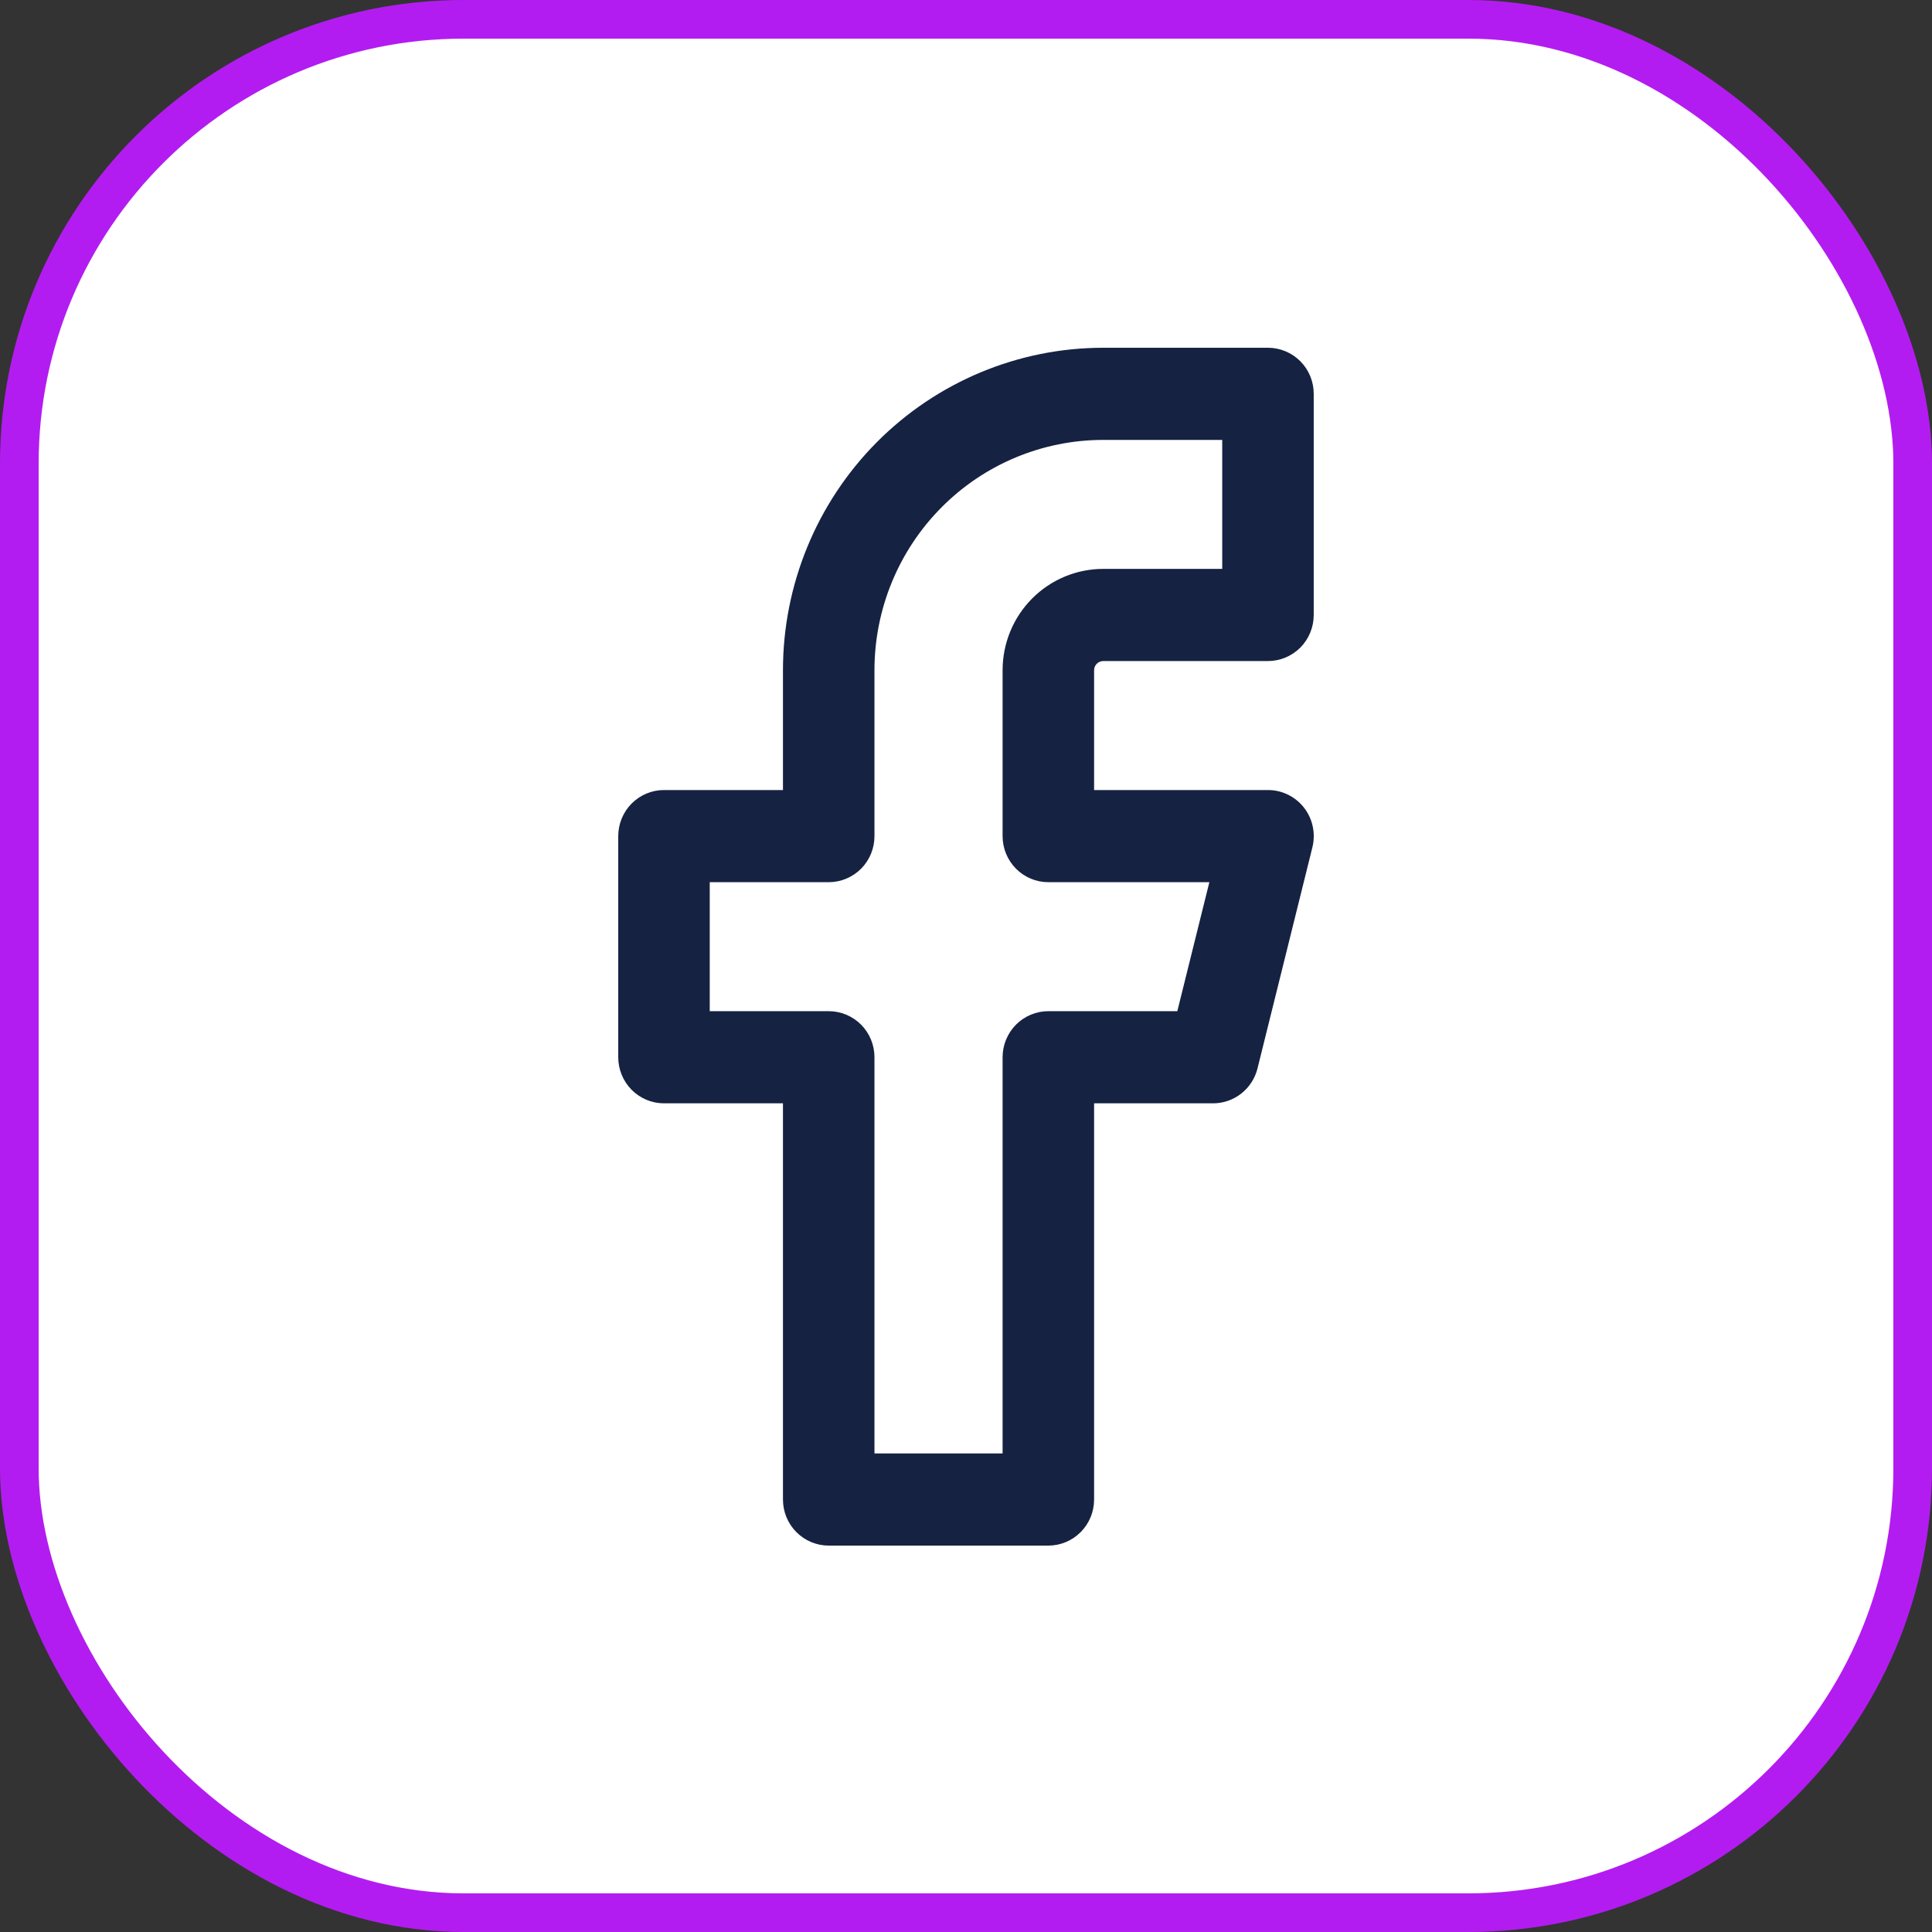
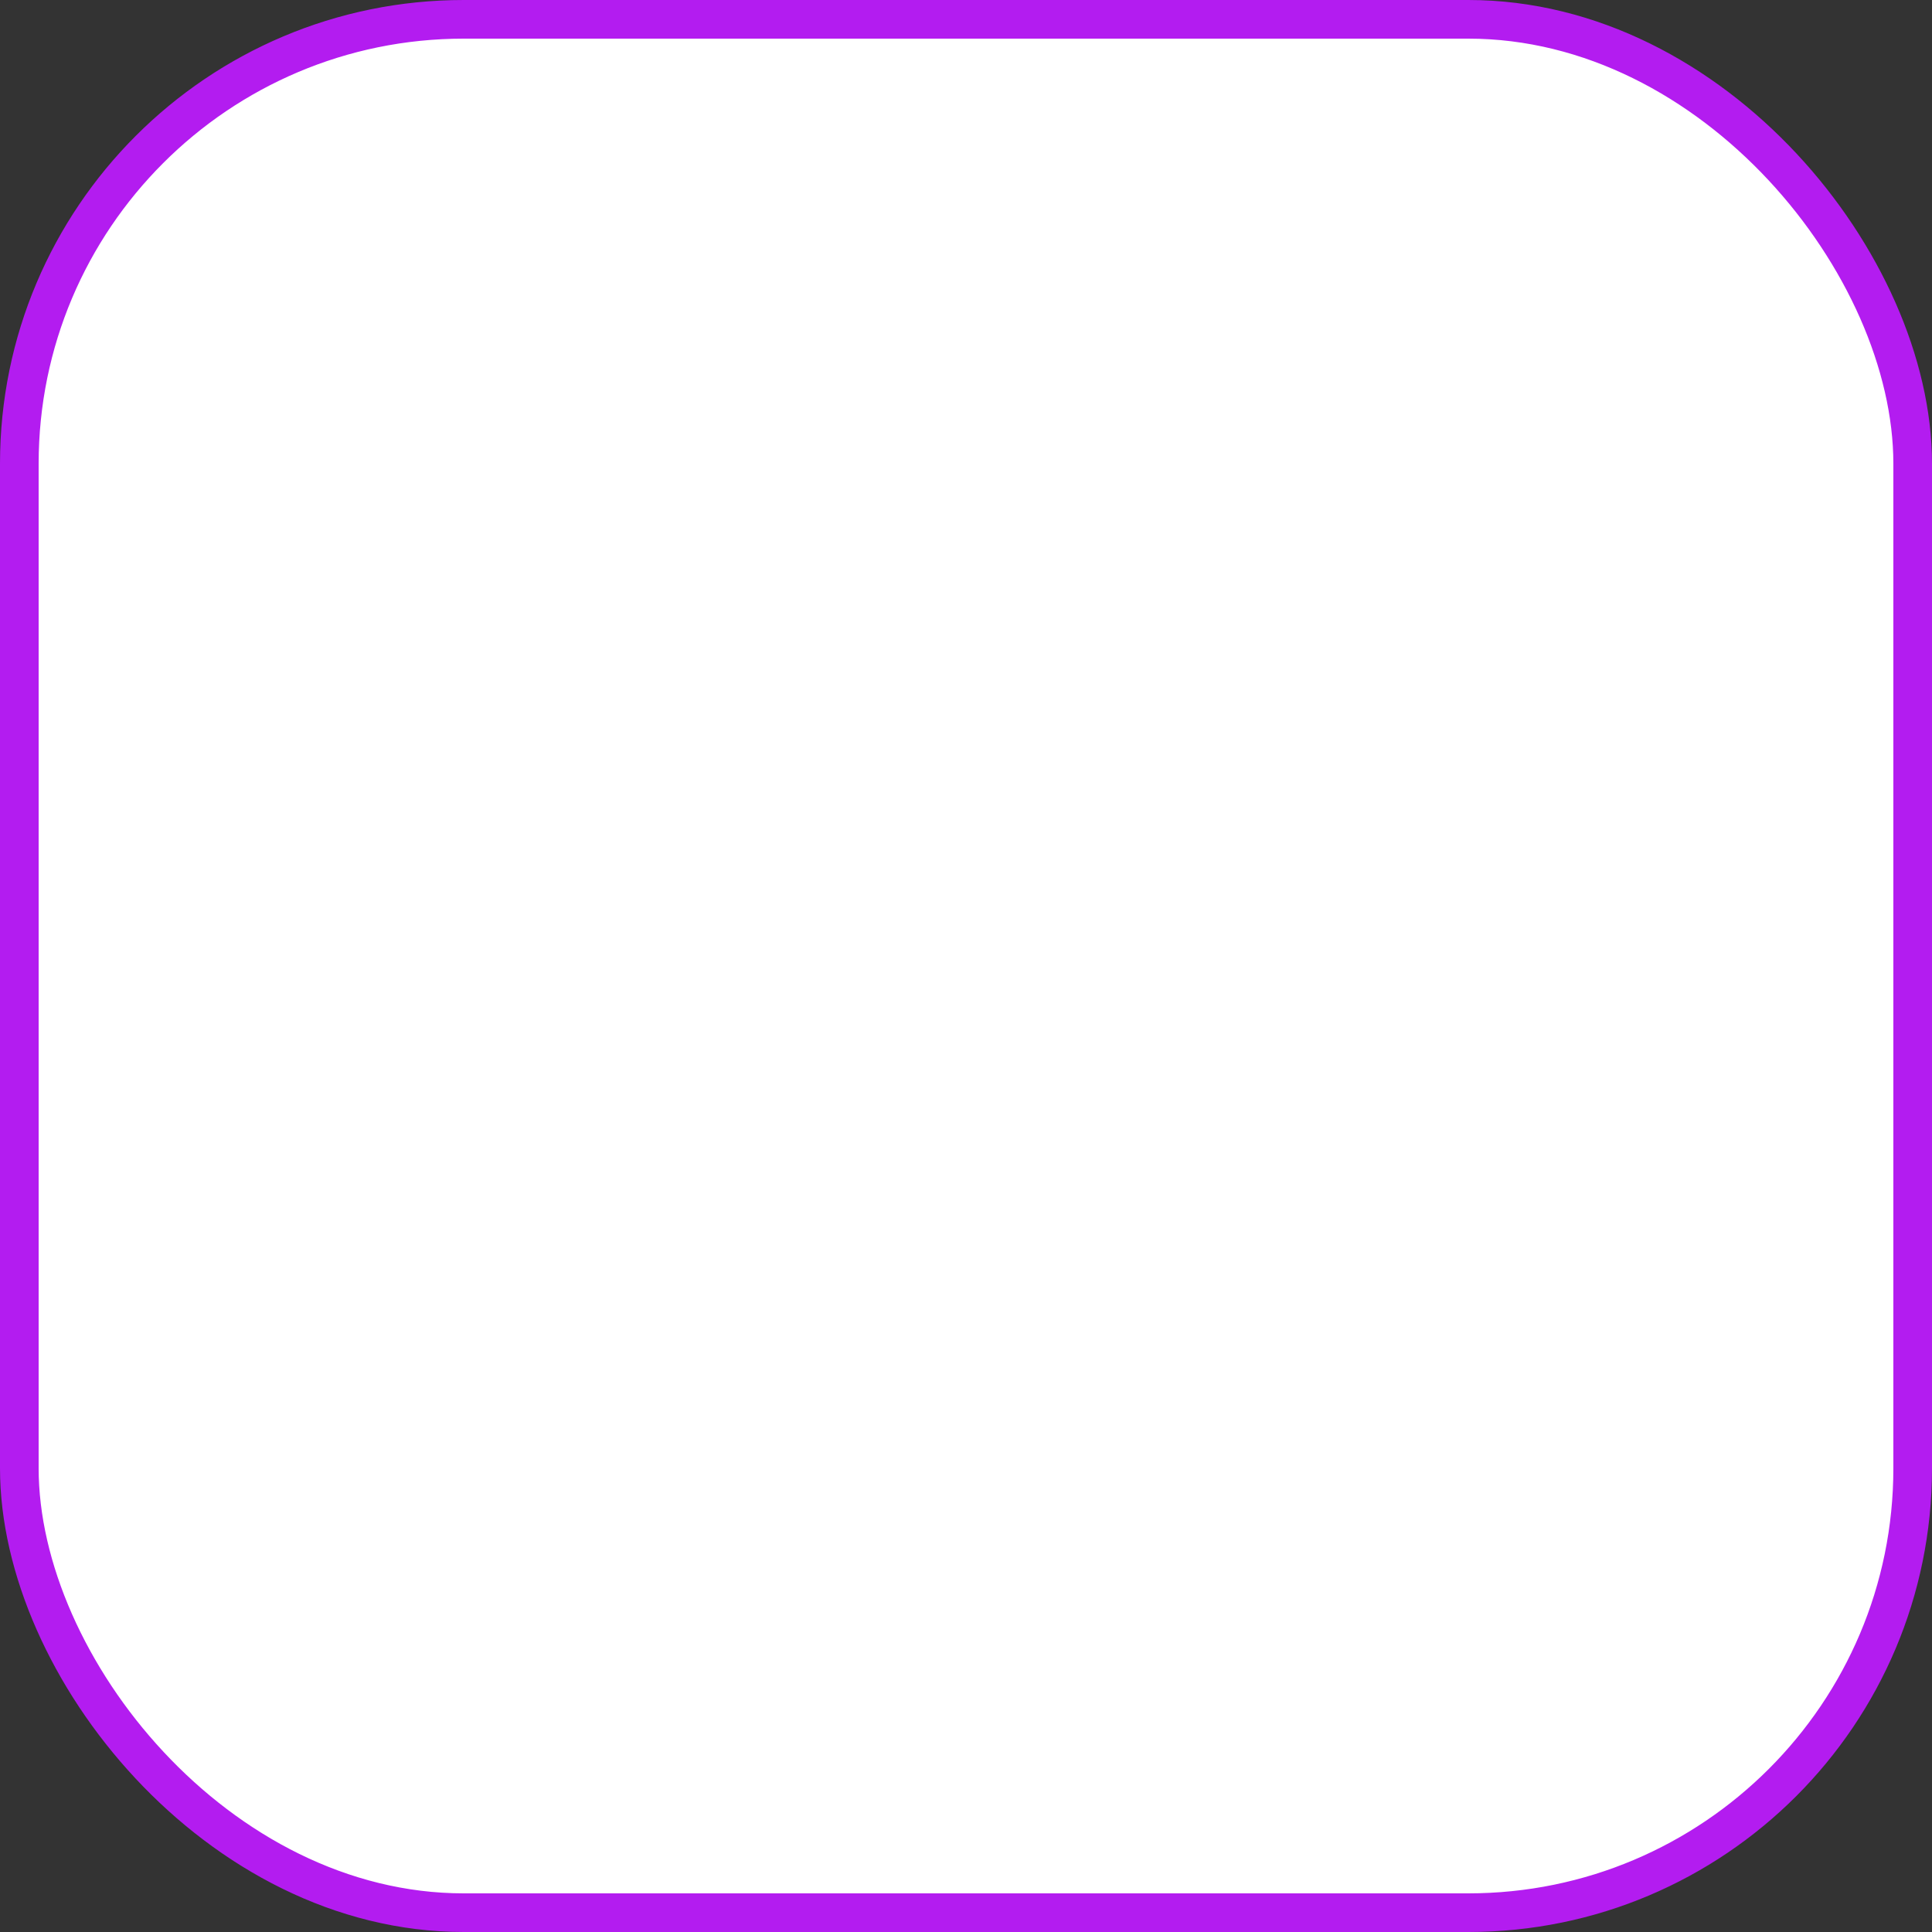
<svg xmlns="http://www.w3.org/2000/svg" width="50" height="50" viewBox="0 0 50 50" fill="none">
  <rect x="0" y="0" width="50" height="50" fill="#333333" stroke="none" />
  <rect x="0.5" y="0.5" width="49" height="49" rx="11.5" fill="white" stroke="#B31CF0" />
-   <path fill-rule="evenodd" clip-rule="evenodd" d="M22.691 11.445C24.246 9.88 26.354 9 28.552 9H32.815C33.129 9 33.43 9.126 33.653 9.349C33.875 9.573 33.999 9.876 33.999 10.192V15.915C33.999 16.232 33.875 16.535 33.653 16.759C33.43 16.982 33.129 17.108 32.815 17.108H28.552C28.521 17.108 28.49 17.114 28.462 17.126C28.433 17.138 28.407 17.155 28.385 17.177C28.363 17.2 28.345 17.226 28.333 17.255C28.322 17.284 28.315 17.315 28.315 17.346V20.446H32.815C32.995 20.446 33.173 20.487 33.335 20.567C33.496 20.646 33.638 20.762 33.749 20.904C33.86 21.047 33.937 21.214 33.974 21.391C34.012 21.568 34.008 21.752 33.965 21.928L32.544 27.651C32.48 27.909 32.331 28.138 32.123 28.302C31.915 28.465 31.658 28.554 31.394 28.554H28.315V38.808C28.315 39.124 28.191 39.427 27.968 39.651C27.746 39.874 27.445 40 27.131 40H21.447C21.133 40 20.832 39.874 20.61 39.651C20.388 39.427 20.263 39.124 20.263 38.808V28.554H17.184C16.87 28.554 16.569 28.428 16.347 28.205C16.125 27.981 16 27.678 16 27.361V21.639C16 21.482 16.031 21.327 16.09 21.182C16.15 21.038 16.237 20.906 16.347 20.795C16.457 20.685 16.587 20.597 16.731 20.537C16.875 20.477 17.029 20.446 17.184 20.446H20.263V17.346C20.263 15.133 21.137 13.01 22.691 11.445ZM28.552 11.385C26.982 11.385 25.476 12.013 24.366 13.131C23.255 14.249 22.631 15.765 22.631 17.346V21.639C22.631 21.955 22.507 22.258 22.285 22.482C22.062 22.705 21.761 22.831 21.447 22.831H18.368V26.169H21.447C21.761 26.169 22.062 26.295 22.285 26.518C22.507 26.742 22.631 27.045 22.631 27.361V37.615H25.947V27.361C25.947 27.045 26.072 26.742 26.294 26.518C26.516 26.295 26.817 26.169 27.131 26.169H30.469L31.298 22.831H27.131C26.817 22.831 26.516 22.705 26.294 22.482C26.072 22.258 25.947 21.955 25.947 21.639V17.346C25.947 16.651 26.221 15.983 26.71 15.491C27.199 14.999 27.861 14.723 28.552 14.723H31.631V11.385H28.552Z" fill="#152242" />
</svg>